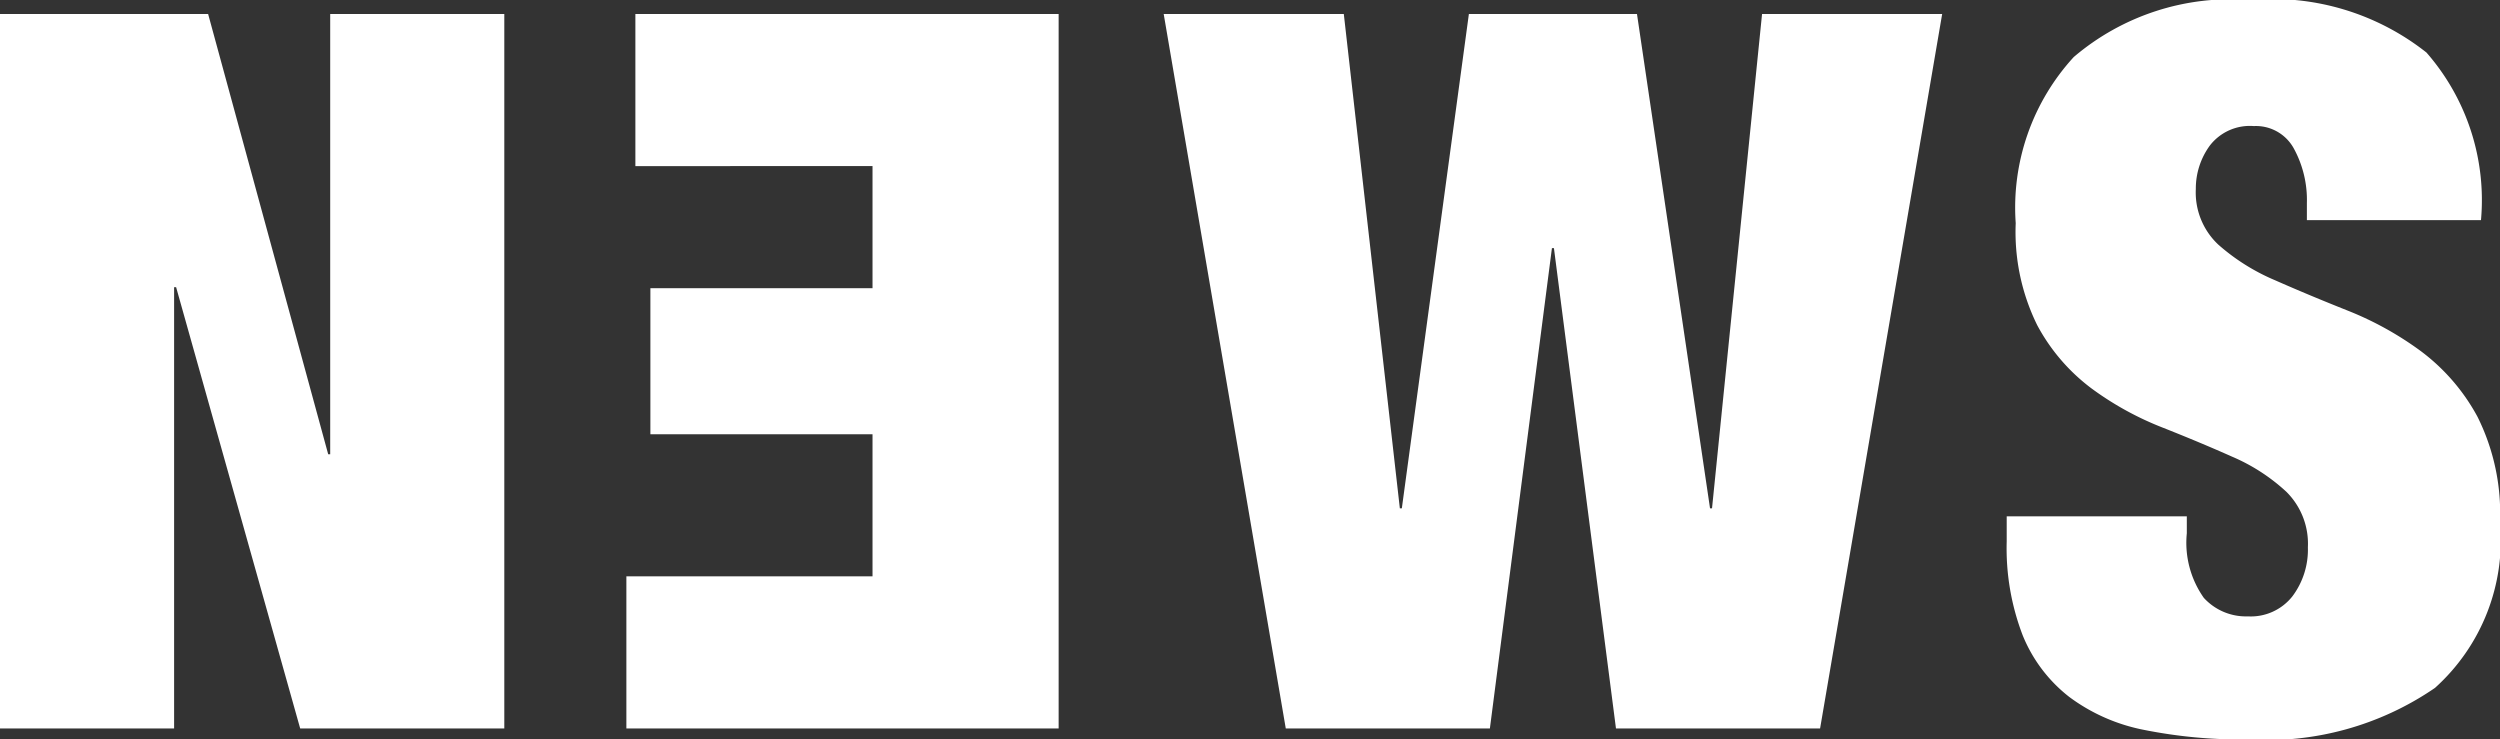
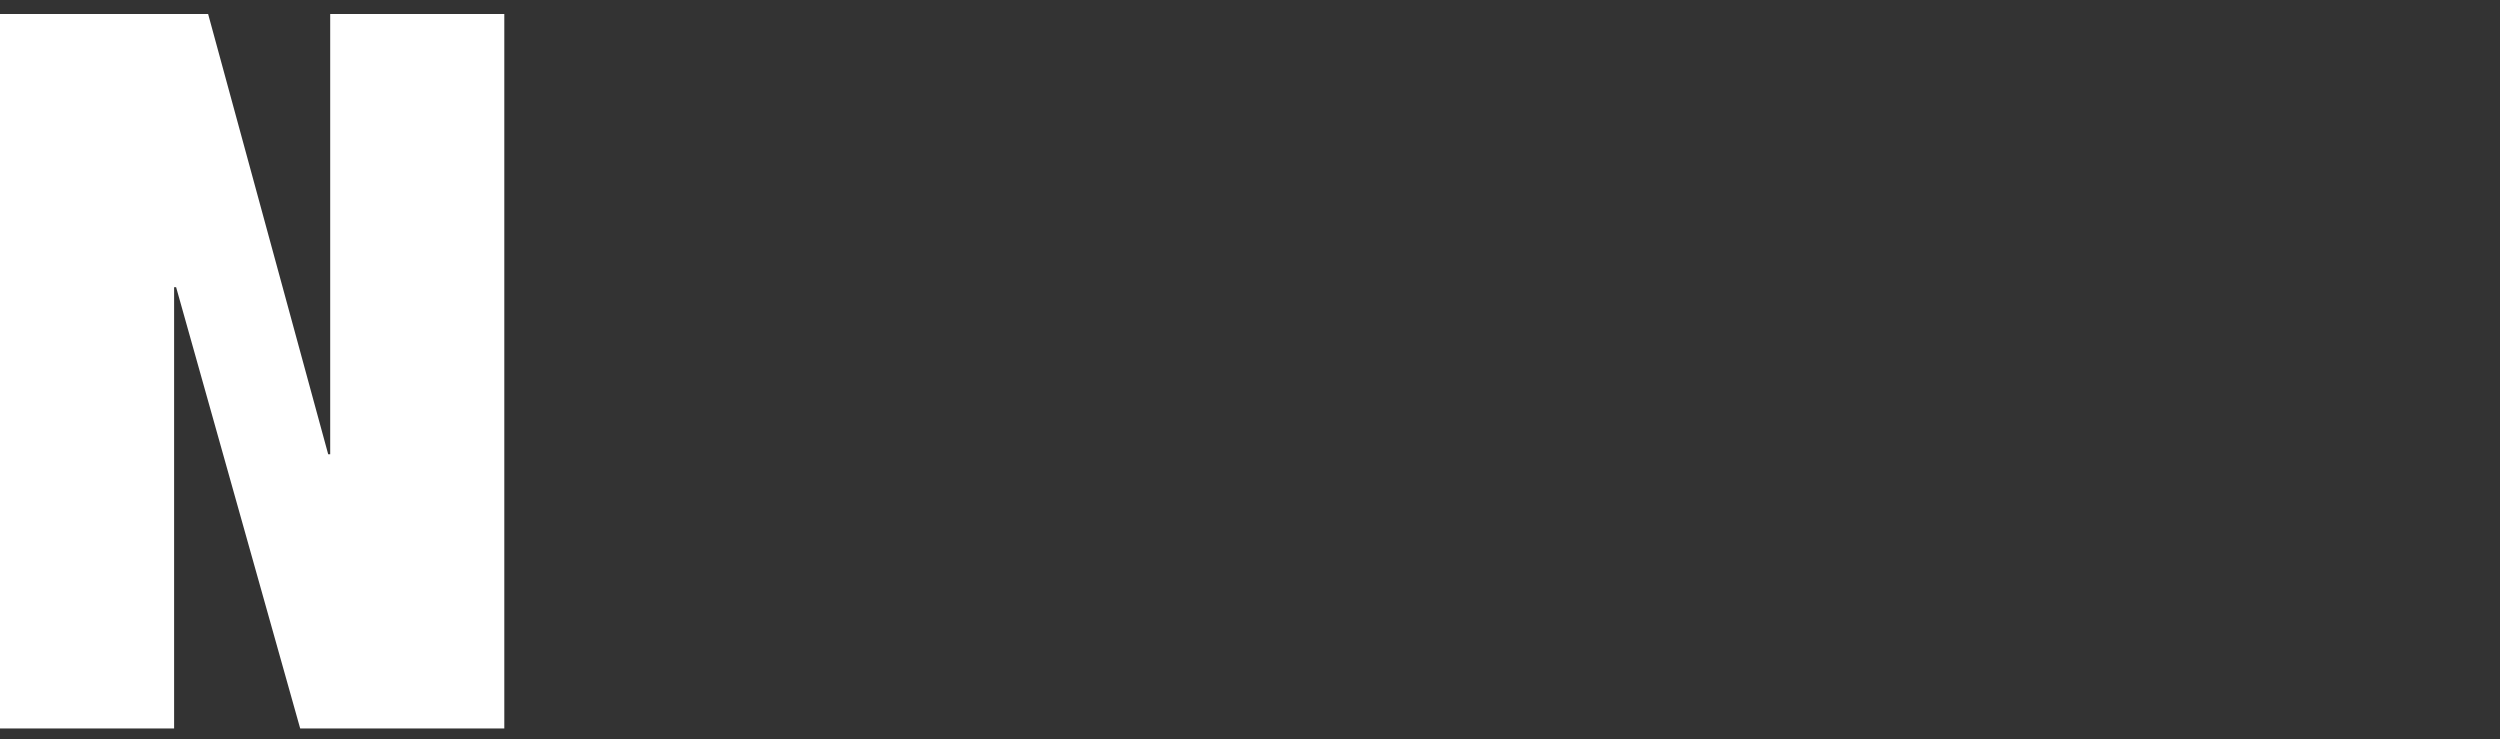
<svg xmlns="http://www.w3.org/2000/svg" width="49.97" height="14.78" viewBox="0 0 49.97 14.78">
  <rect x="0" y="0" width="49.97" height="14.78" fill="#333333" stroke="none" />
  <g transform="translate(-506.96 -257.44)">
    <path d="M-5.04-14.28V0h3.48V-8.82h.04L.96,0H5.04V-14.28H1.56v8.8H1.52l-2.4-8.8Z" transform="translate(512 272)" fill="#fff" />
-     <path d="M-4.12.28V-14H4.52v3.04H-.4v2.84H4.04V-5.2H-.4v2.44H4.34V.28Z" transform="translate(524 258) rotate(180)" fill="#fff" />
-     <path d="M-1.68-14.28-3.02-4.4h-.04l-1.12-9.88h-3.6L-5.34,0h4.08L-.02-9.6H.02L1.26,0H5.34L7.78-14.28H4.18l-1,9.88H3.14L1.68-14.28Z" transform="translate(538 272)" fill="#fff" />
-     <path d="M1.07-10.16H4.55a4.479,4.479,0,0,0-1.09-3.35A4.966,4.966,0,0,0-.07-14.56a4.839,4.839,0,0,0-3.52,1.14A4.451,4.451,0,0,0-4.75-10.1a4.212,4.212,0,0,0,.43,2.04A3.844,3.844,0,0,0-3.24-6.8a6.186,6.186,0,0,0,1.41.78q.76.3,1.41.59a3.778,3.778,0,0,1,1.08.7,1.461,1.461,0,0,1,.43,1.11,1.552,1.552,0,0,1-.31.98,1.059,1.059,0,0,1-.89.4,1.14,1.14,0,0,1-.88-.37A1.907,1.907,0,0,1-1.33-3.9v-.34h-3.6v.5a4.855,4.855,0,0,0,.32,1.88A2.977,2.977,0,0,0-3.68-.63a3.678,3.678,0,0,0,1.5.66A9.888,9.888,0,0,0-.13.22,5.943,5.943,0,0,0,3.63-.81a3.97,3.97,0,0,0,1.3-3.31,4.326,4.326,0,0,0-.45-2.11A4.018,4.018,0,0,0,3.35-7.54a6.52,6.52,0,0,0-1.46-.81Q1.11-8.66.43-8.96A4.148,4.148,0,0,1-.7-9.67a1.427,1.427,0,0,1-.45-1.11,1.457,1.457,0,0,1,.28-.87,1.009,1.009,0,0,1,.88-.39.862.862,0,0,1,.8.45,2.145,2.145,0,0,1,.26,1.09Z" transform="translate(552 272)" fill="#fff" />
  </g>
</svg>